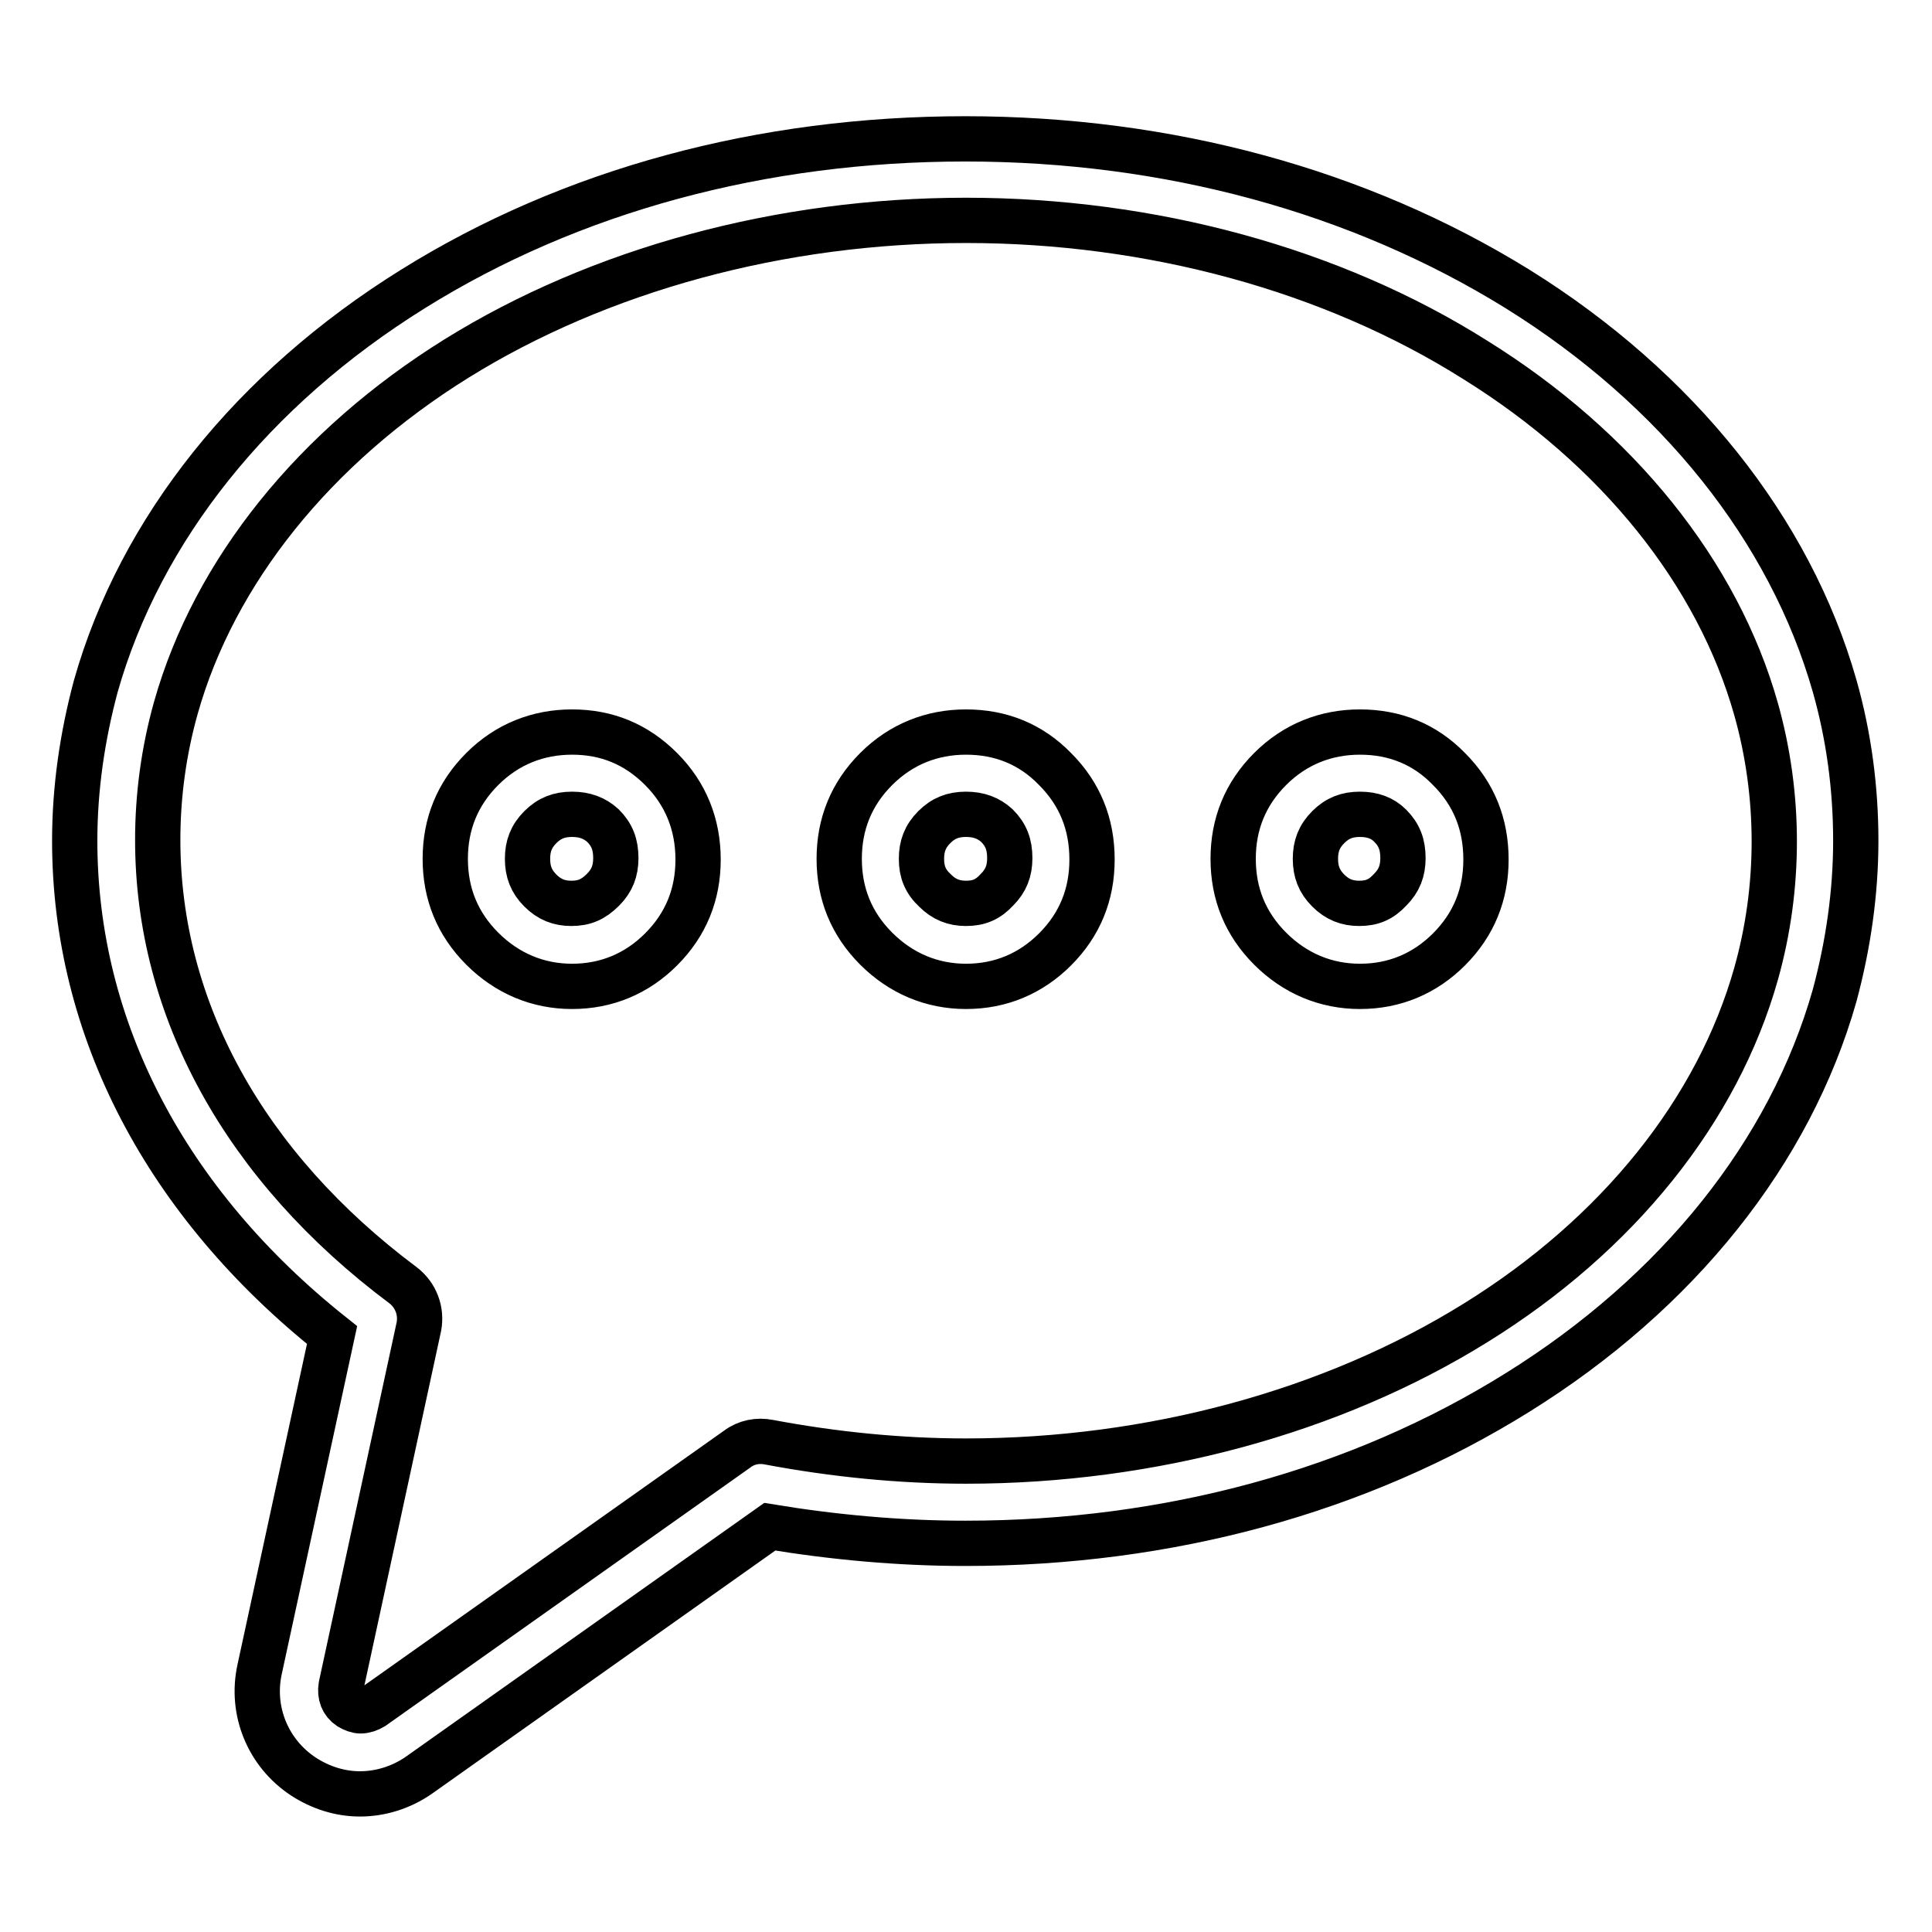
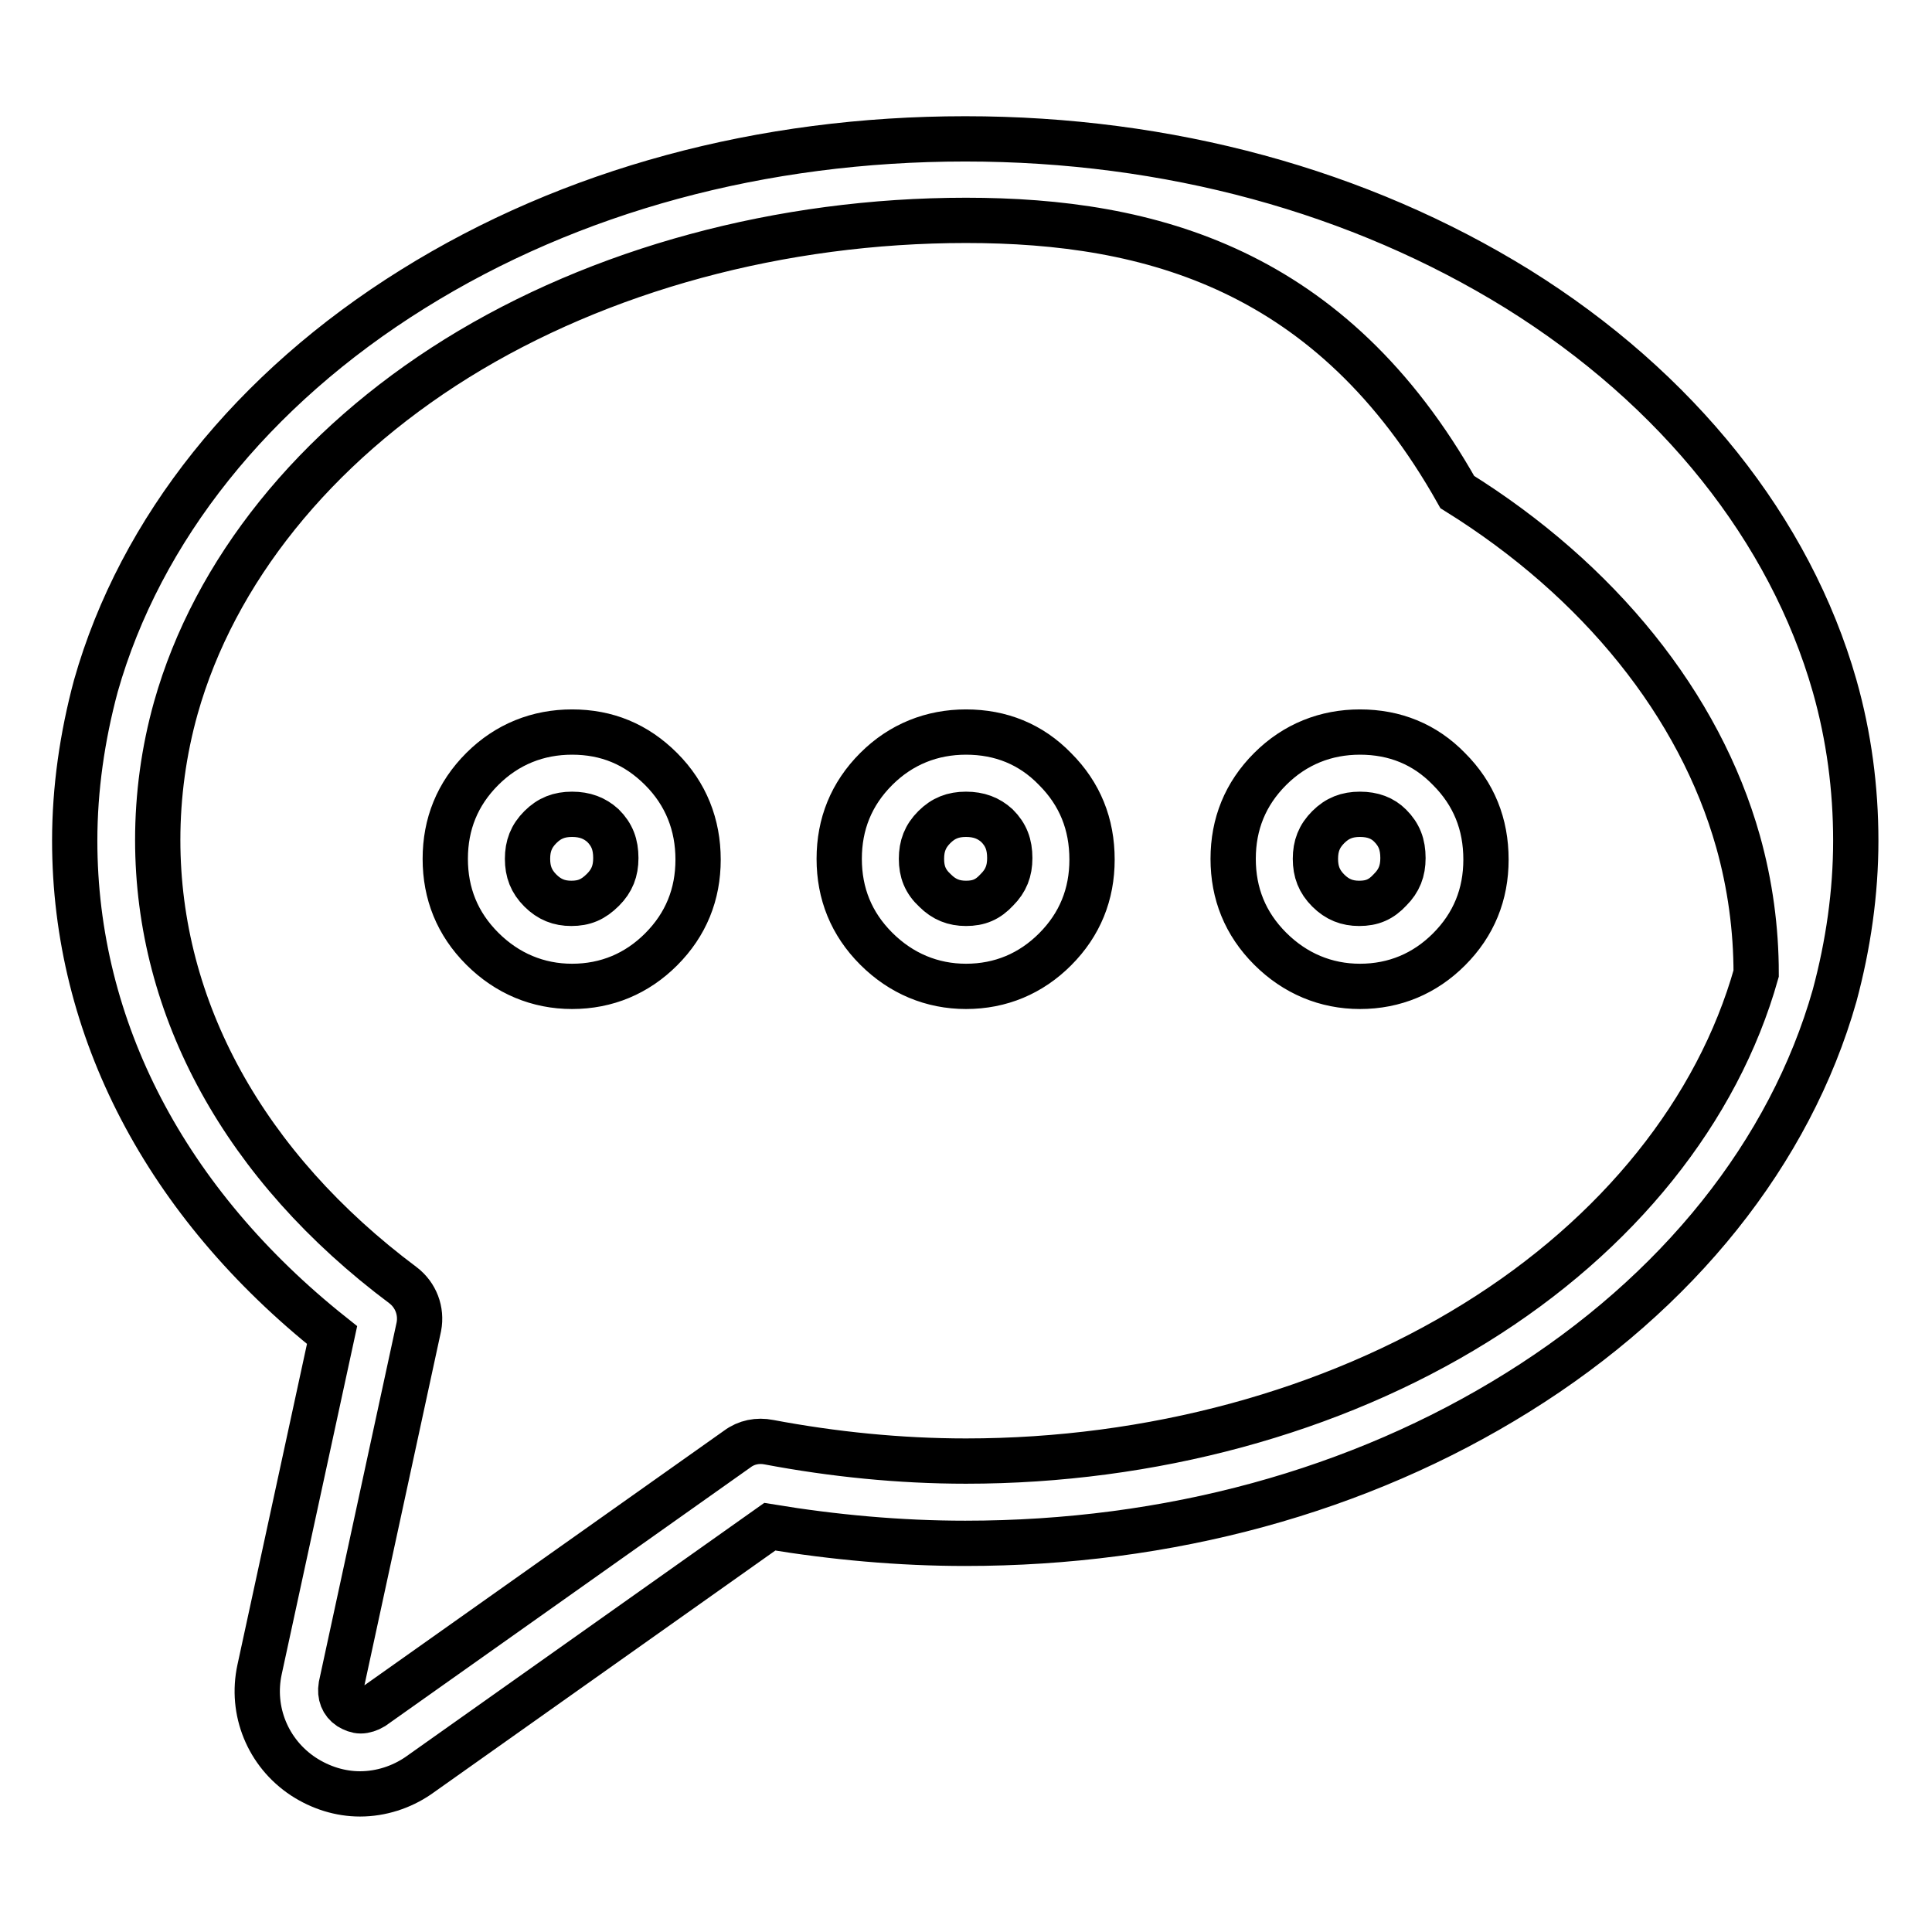
<svg xmlns="http://www.w3.org/2000/svg" version="1.1" x="0px" y="0px" viewBox="0 0 256 256" enable-background="new 0 0 256 256" xml:space="preserve">
  <g>
-     <path stroke-width="6" fill-opacity="0" stroke="#000000" d="M47.7,237.7C47.7,237.7,47.7,237.7,47.7,237.7c-2.6,0-5.2-0.8-7.5-2.3c-4.7-3.1-7-8.7-5.8-14.2l9.6-44.3 c-22-17.5-34.1-40.6-34.1-65.5c0-6.9,1-13.8,2.8-20.5c5.9-20.8,20.8-39.4,42-52.6c21-13.1,46.3-19.9,73.2-19.9 c26.9,0,52.2,6.9,73.2,19.9c21.2,13.2,36.1,31.9,42,52.6c1.9,6.7,2.8,13.6,2.8,20.5c0,6.9-1,13.8-2.8,20.5 c-5.9,20.8-20.8,39.4-42,52.6c-21,13.1-46.3,20-73.2,20c-8.7,0-17.4-0.8-25.9-2.2l-46.6,33C53.2,236.8,50.5,237.7,47.7,237.7z  M128,29.2c-24.5,0-48.5,6.5-67.5,18.3C41.7,59.2,28.4,75.7,23.3,93.8c-1.6,5.7-2.4,11.6-2.4,17.5c0,22.4,11.5,43.3,32.5,59 c1.7,1.3,2.5,3.4,2.1,5.5l-10.3,47.6c-0.2,1.2,0.2,2.2,1.1,2.8c0.5,0.3,1,0.5,1.5,0.5c0,0,0,0,0,0c0.5,0,1.1-0.2,1.6-0.5L97.7,192 c1.2-0.9,2.7-1.2,4.2-0.9c8.5,1.6,17.3,2.5,26.1,2.5c24.5,0,48.5-6.5,67.5-18.3c18.9-11.7,32.1-28.2,37.2-46.3 c1.6-5.7,2.4-11.6,2.4-17.5c0-5.9-0.8-11.8-2.4-17.5c-5.1-18.1-18.4-34.6-37.2-46.3C176.5,35.7,152.5,29.2,128,29.2z M180.2,130.7 c-4.5,0-8.6-1.7-11.9-5c-3.3-3.3-4.9-7.3-4.9-11.9c0-4.6,1.6-8.6,4.9-11.9c3.3-3.3,7.4-4.9,11.9-4.9c4.6,0,8.6,1.6,11.8,4.9 c3.3,3.3,4.9,7.3,4.9,12c0,4.6-1.6,8.6-4.9,11.9C188.8,129,184.8,130.7,180.2,130.7z M180.2,107.9c-1.7,0-3,0.5-4.2,1.7 c-1.2,1.2-1.7,2.5-1.7,4.2c0,1.7,0.5,3,1.7,4.2c1.2,1.2,2.5,1.7,4.1,1.7c1.7,0,2.9-0.5,4.1-1.8c1.2-1.2,1.7-2.5,1.7-4.2 c0-1.8-0.5-3.1-1.7-4.3C183.2,108.4,181.9,107.9,180.2,107.9z M128,130.7c-4.5,0-8.6-1.7-11.9-5c-3.3-3.3-4.9-7.3-4.9-11.9 c0-4.6,1.6-8.6,4.9-11.9c3.3-3.3,7.4-4.9,11.9-4.9c4.6,0,8.6,1.6,11.8,4.9c3.3,3.3,4.9,7.3,4.9,12c0,4.6-1.6,8.6-4.9,11.9 C136.6,129,132.6,130.7,128,130.7z M128,107.9c-1.7,0-3,0.5-4.2,1.7c-1.2,1.2-1.7,2.5-1.7,4.2c0,1.7,0.5,3,1.8,4.2 c1.2,1.2,2.5,1.7,4.1,1.7c1.7,0,2.9-0.5,4.1-1.8c1.2-1.2,1.7-2.5,1.7-4.2c0-1.8-0.5-3.1-1.7-4.3C131,108.4,129.7,107.9,128,107.9z  M75.8,130.7c-4.5,0-8.6-1.7-11.9-5c-3.3-3.3-4.9-7.3-4.9-11.9c0-4.6,1.6-8.6,4.9-11.9c3.3-3.3,7.4-4.9,11.9-4.9 c4.6,0,8.5,1.6,11.8,4.9c3.3,3.3,4.9,7.4,4.9,12c0,4.6-1.6,8.6-4.9,11.9C84.4,129,80.4,130.7,75.8,130.7z M75.8,107.9 c-1.7,0-3,0.5-4.2,1.7c-1.2,1.2-1.7,2.5-1.7,4.2c0,1.7,0.5,3,1.7,4.2c1.2,1.2,2.5,1.7,4.1,1.7c1.7,0,2.9-0.5,4.2-1.8 c1.2-1.2,1.7-2.5,1.7-4.2c0-1.8-0.5-3.1-1.7-4.3C78.8,108.4,77.5,107.9,75.8,107.9z" />
+     <path stroke-width="6" fill-opacity="0" stroke="#000000" d="M47.7,237.7C47.7,237.7,47.7,237.7,47.7,237.7c-2.6,0-5.2-0.8-7.5-2.3c-4.7-3.1-7-8.7-5.8-14.2l9.6-44.3 c-22-17.5-34.1-40.6-34.1-65.5c0-6.9,1-13.8,2.8-20.5c5.9-20.8,20.8-39.4,42-52.6c21-13.1,46.3-19.9,73.2-19.9 c26.9,0,52.2,6.9,73.2,19.9c21.2,13.2,36.1,31.9,42,52.6c1.9,6.7,2.8,13.6,2.8,20.5c0,6.9-1,13.8-2.8,20.5 c-5.9,20.8-20.8,39.4-42,52.6c-21,13.1-46.3,20-73.2,20c-8.7,0-17.4-0.8-25.9-2.2l-46.6,33C53.2,236.8,50.5,237.7,47.7,237.7z  M128,29.2c-24.5,0-48.5,6.5-67.5,18.3C41.7,59.2,28.4,75.7,23.3,93.8c-1.6,5.7-2.4,11.6-2.4,17.5c0,22.4,11.5,43.3,32.5,59 c1.7,1.3,2.5,3.4,2.1,5.5l-10.3,47.6c-0.2,1.2,0.2,2.2,1.1,2.8c0.5,0.3,1,0.5,1.5,0.5c0,0,0,0,0,0c0.5,0,1.1-0.2,1.6-0.5L97.7,192 c1.2-0.9,2.7-1.2,4.2-0.9c8.5,1.6,17.3,2.5,26.1,2.5c24.5,0,48.5-6.5,67.5-18.3c18.9-11.7,32.1-28.2,37.2-46.3 c0-5.9-0.8-11.8-2.4-17.5c-5.1-18.1-18.4-34.6-37.2-46.3C176.5,35.7,152.5,29.2,128,29.2z M180.2,130.7 c-4.5,0-8.6-1.7-11.9-5c-3.3-3.3-4.9-7.3-4.9-11.9c0-4.6,1.6-8.6,4.9-11.9c3.3-3.3,7.4-4.9,11.9-4.9c4.6,0,8.6,1.6,11.8,4.9 c3.3,3.3,4.9,7.3,4.9,12c0,4.6-1.6,8.6-4.9,11.9C188.8,129,184.8,130.7,180.2,130.7z M180.2,107.9c-1.7,0-3,0.5-4.2,1.7 c-1.2,1.2-1.7,2.5-1.7,4.2c0,1.7,0.5,3,1.7,4.2c1.2,1.2,2.5,1.7,4.1,1.7c1.7,0,2.9-0.5,4.1-1.8c1.2-1.2,1.7-2.5,1.7-4.2 c0-1.8-0.5-3.1-1.7-4.3C183.2,108.4,181.9,107.9,180.2,107.9z M128,130.7c-4.5,0-8.6-1.7-11.9-5c-3.3-3.3-4.9-7.3-4.9-11.9 c0-4.6,1.6-8.6,4.9-11.9c3.3-3.3,7.4-4.9,11.9-4.9c4.6,0,8.6,1.6,11.8,4.9c3.3,3.3,4.9,7.3,4.9,12c0,4.6-1.6,8.6-4.9,11.9 C136.6,129,132.6,130.7,128,130.7z M128,107.9c-1.7,0-3,0.5-4.2,1.7c-1.2,1.2-1.7,2.5-1.7,4.2c0,1.7,0.5,3,1.8,4.2 c1.2,1.2,2.5,1.7,4.1,1.7c1.7,0,2.9-0.5,4.1-1.8c1.2-1.2,1.7-2.5,1.7-4.2c0-1.8-0.5-3.1-1.7-4.3C131,108.4,129.7,107.9,128,107.9z  M75.8,130.7c-4.5,0-8.6-1.7-11.9-5c-3.3-3.3-4.9-7.3-4.9-11.9c0-4.6,1.6-8.6,4.9-11.9c3.3-3.3,7.4-4.9,11.9-4.9 c4.6,0,8.5,1.6,11.8,4.9c3.3,3.3,4.9,7.4,4.9,12c0,4.6-1.6,8.6-4.9,11.9C84.4,129,80.4,130.7,75.8,130.7z M75.8,107.9 c-1.7,0-3,0.5-4.2,1.7c-1.2,1.2-1.7,2.5-1.7,4.2c0,1.7,0.5,3,1.7,4.2c1.2,1.2,2.5,1.7,4.1,1.7c1.7,0,2.9-0.5,4.2-1.8 c1.2-1.2,1.7-2.5,1.7-4.2c0-1.8-0.5-3.1-1.7-4.3C78.8,108.4,77.5,107.9,75.8,107.9z" />
  </g>
</svg>